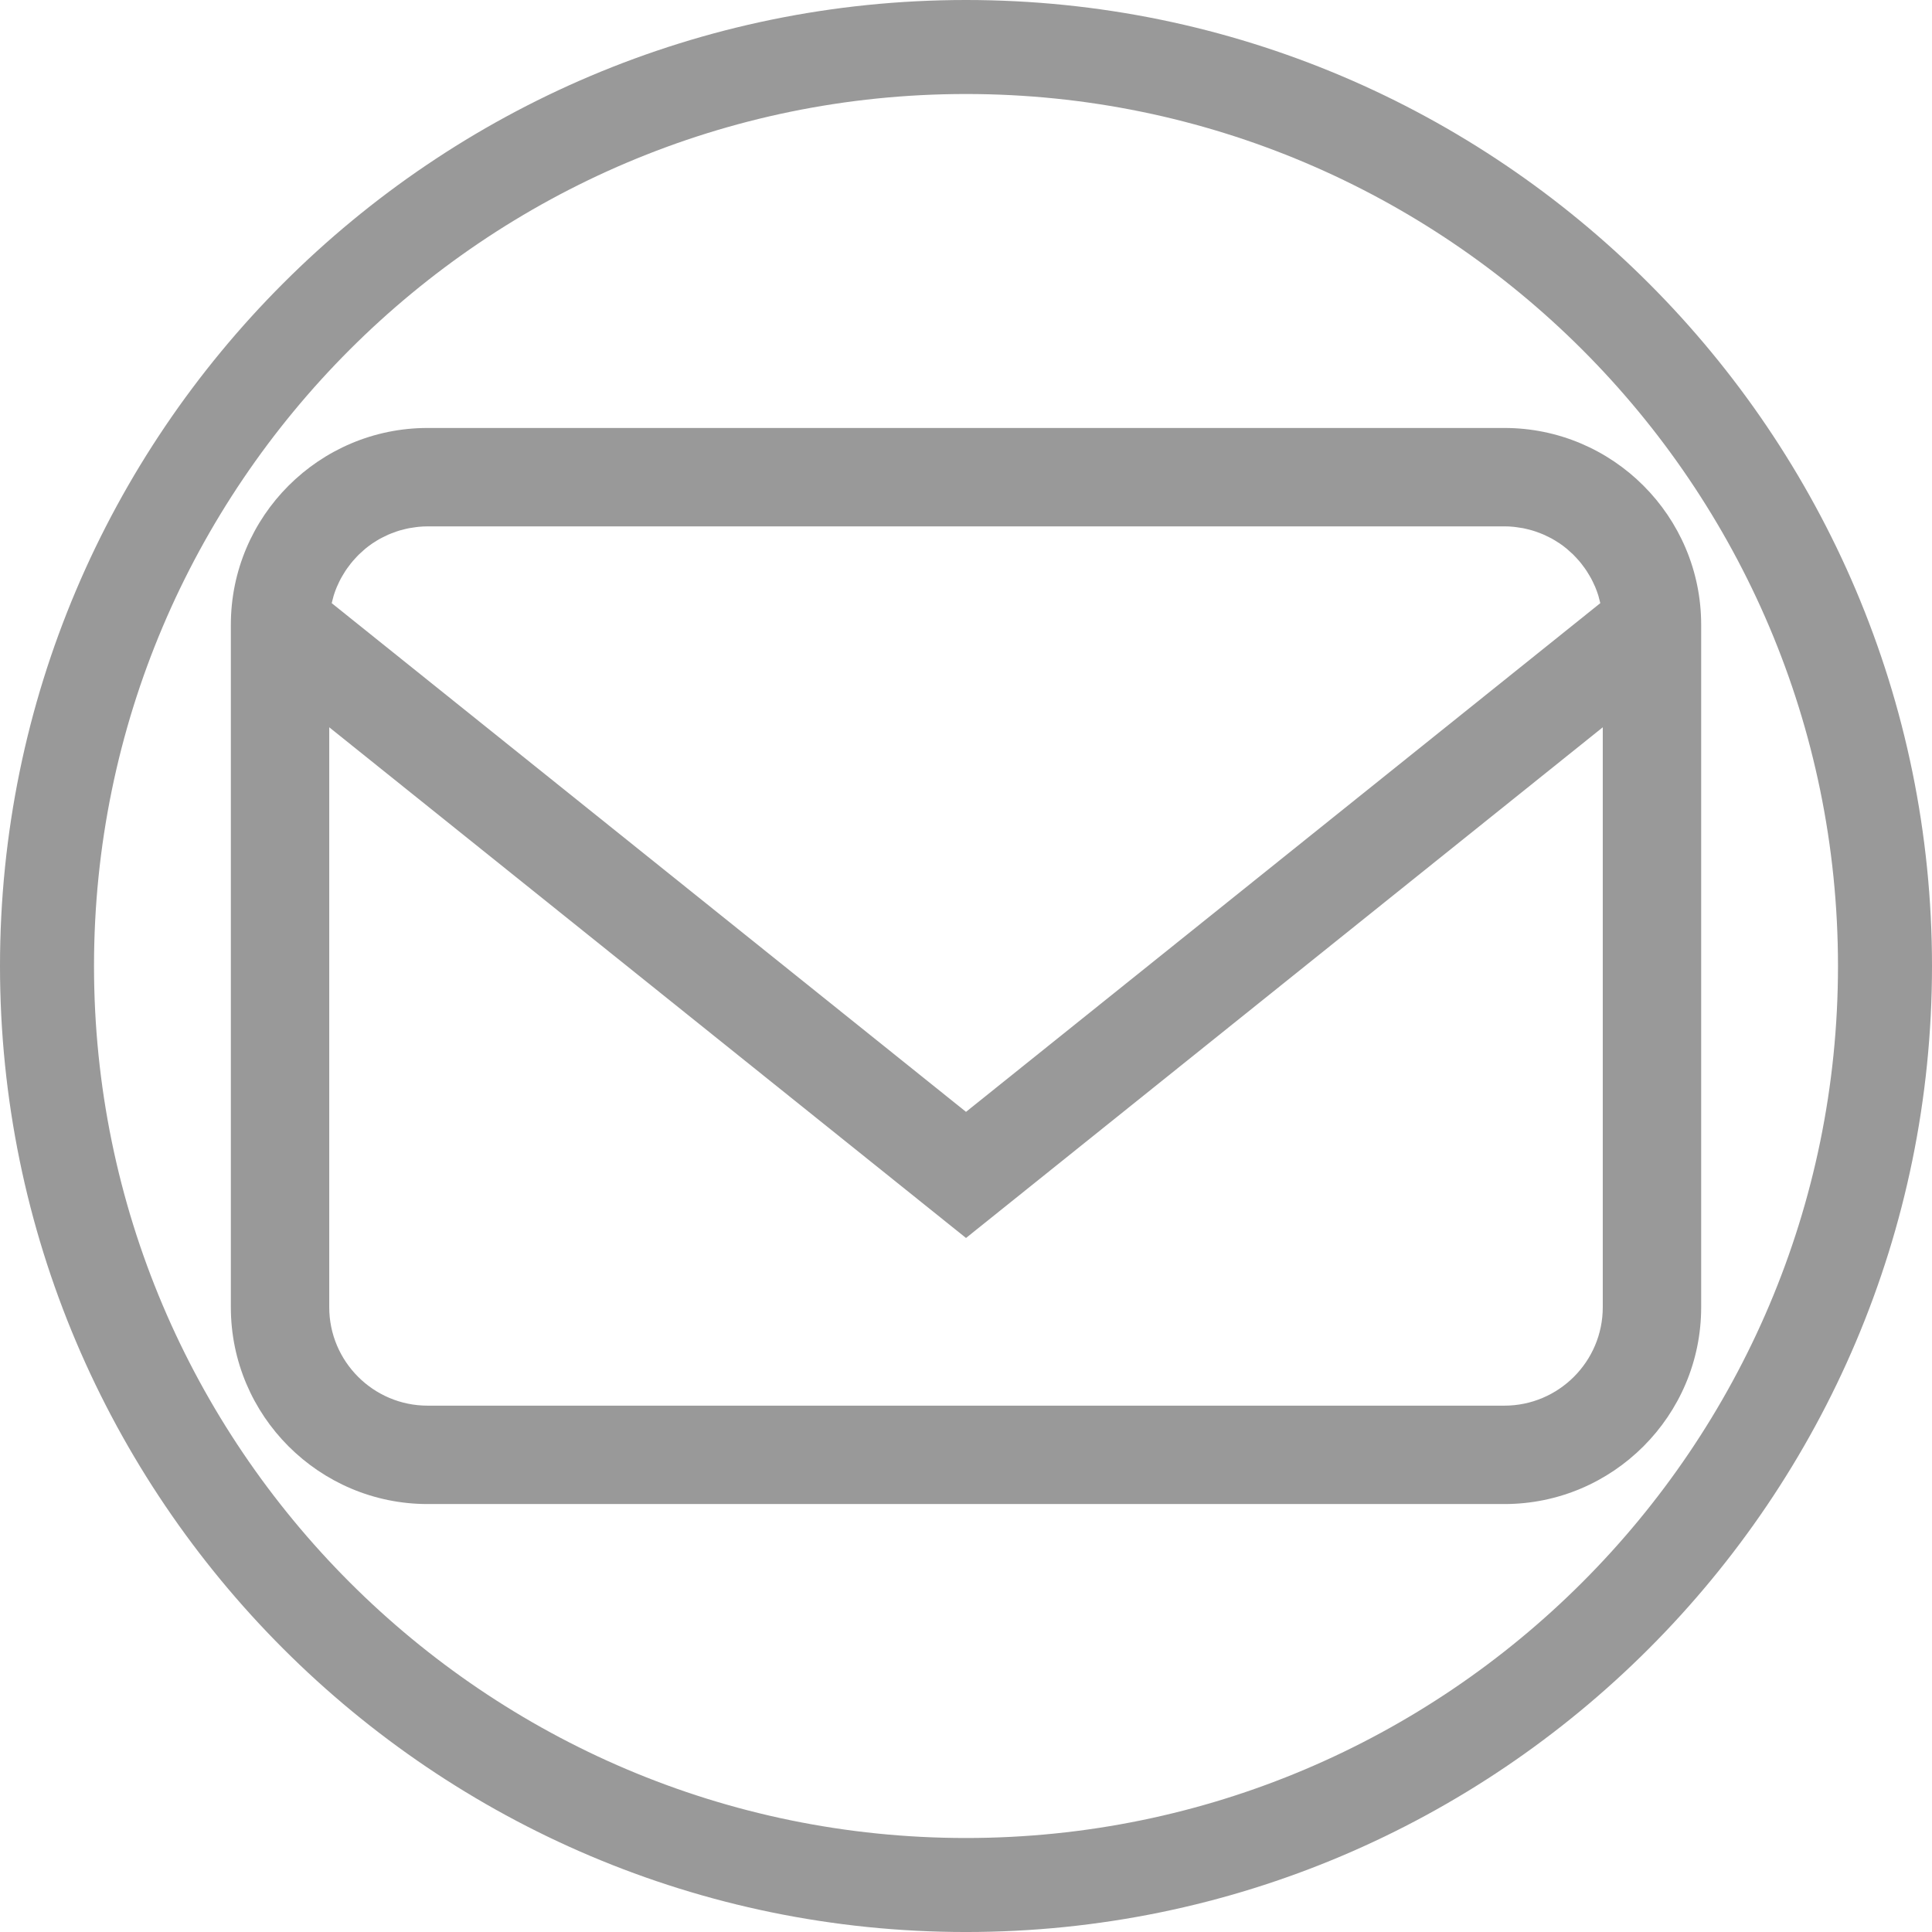
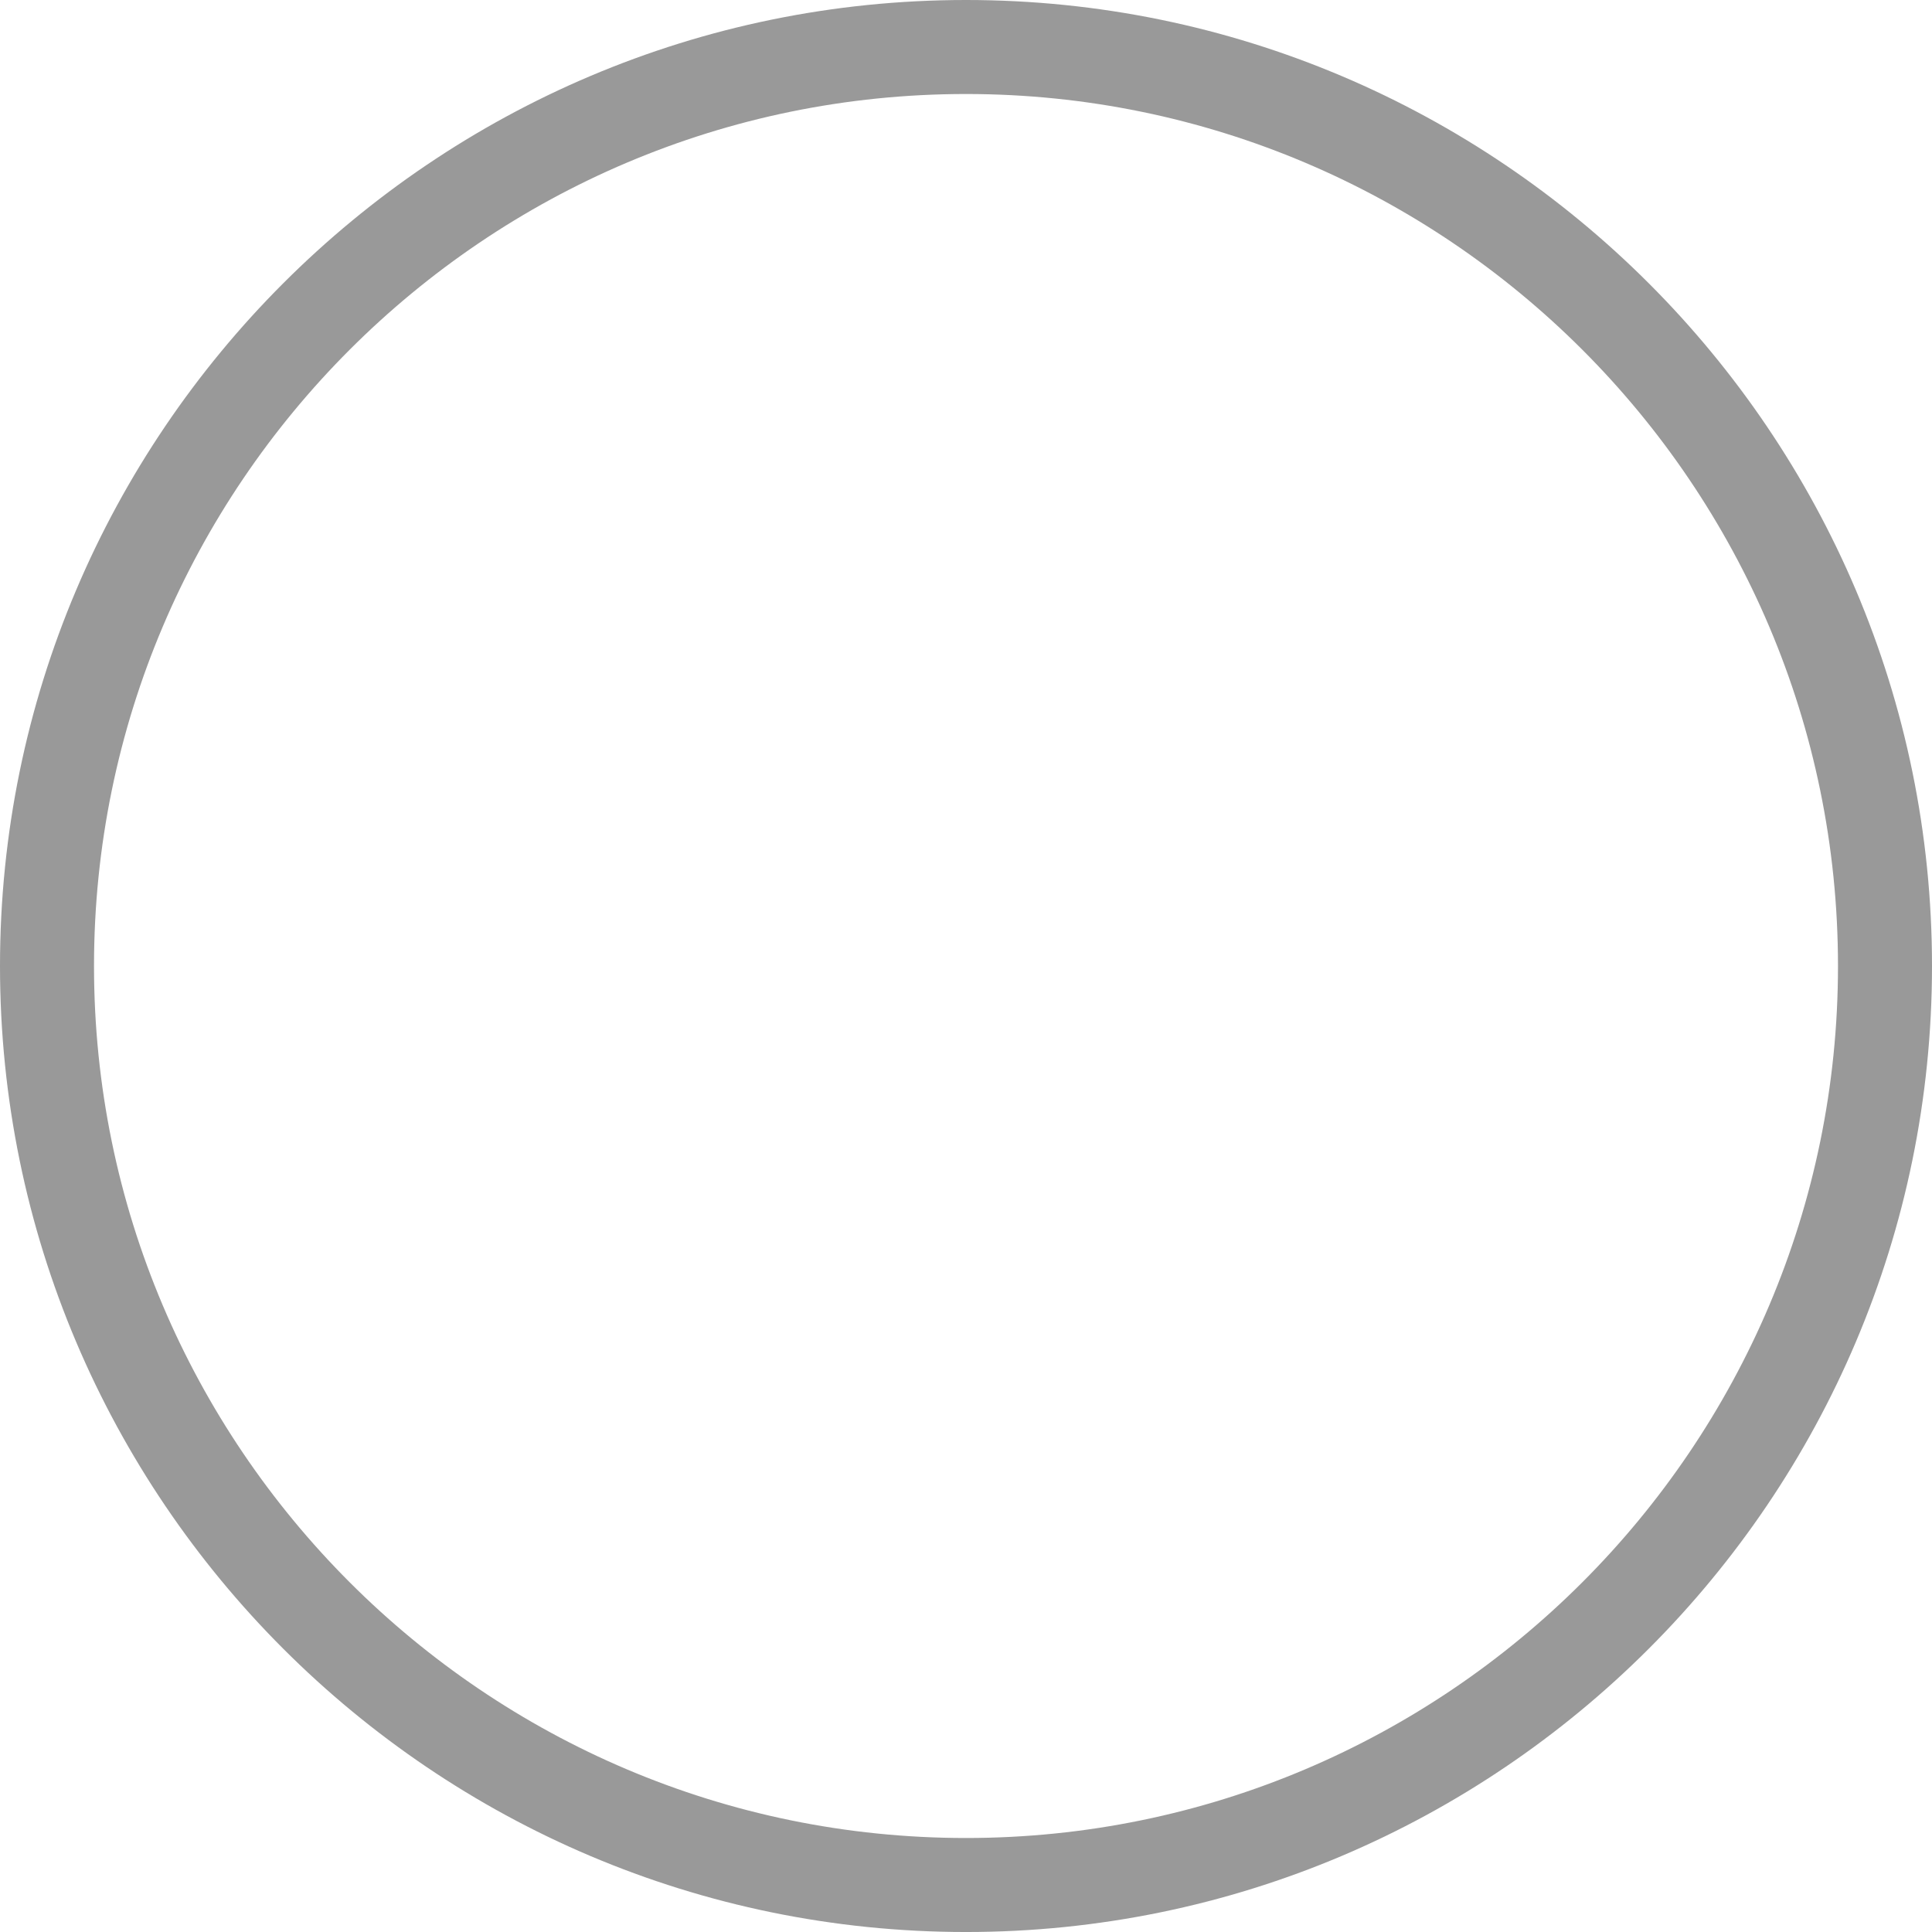
<svg xmlns="http://www.w3.org/2000/svg" version="1.1" x="0px" y="0px" width="164.41px" height="164.411px" viewBox="0 0 164.41 164.411" style="enable-background:new 0 0 164.41 164.411;" xml:space="preserve">
  <style type="text/css">
	.st0{fill:#999999;}
</style>
  <defs>
</defs>
  <g>
    <g>
      <path class="st0" d="M82.205,164.411C36.877,164.411,0,127.533,0,82.205S36.877,0,82.205,0s82.205,36.877,82.205,82.205    S127.533,164.411,82.205,164.411z M82.205,8C41.288,8,8,41.288,8,82.205s33.288,74.206,74.205,74.206s74.205-33.289,74.205-74.206    S123.122,8,82.205,8z" />
    </g>
    <g>
-       <path class="st0" d="M128.019,36.419H36.392c-9.234,0-16.747,7.513-16.747,16.747v2.009v56.07c0,9.234,7.513,16.747,16.747,16.747    h91.628c9.234,0,16.747-7.513,16.747-16.747v-56.07v-2.009C144.767,43.932,137.254,36.419,128.019,36.419z M128.019,44.792    c0.271,0,0.538,0.015,0.802,0.041c0.087,0.008,0.171,0.023,0.257,0.034c0.177,0.022,0.353,0.047,0.526,0.08    c0.098,0.019,0.194,0.042,0.291,0.065c0.158,0.036,0.315,0.076,0.47,0.121c0.098,0.029,0.195,0.059,0.292,0.092    c0.151,0.05,0.299,0.105,0.446,0.164c0.092,0.037,0.185,0.073,0.276,0.113c0.152,0.067,0.3,0.14,0.447,0.216    c0.079,0.041,0.16,0.079,0.238,0.122c0.18,0.1,0.354,0.208,0.526,0.32c0.04,0.026,0.081,0.048,0.12,0.075    c0.208,0.141,0.409,0.292,0.603,0.451c0.058,0.047,0.111,0.099,0.168,0.148c0.134,0.116,0.266,0.233,0.393,0.357    c0.068,0.066,0.132,0.136,0.197,0.205c0.109,0.114,0.216,0.23,0.318,0.35c0.065,0.076,0.128,0.154,0.19,0.233    c0.096,0.121,0.189,0.245,0.278,0.372c0.057,0.081,0.114,0.162,0.169,0.245c0.088,0.135,0.171,0.274,0.252,0.414    c0.046,0.08,0.094,0.158,0.137,0.24c0.089,0.168,0.17,0.34,0.248,0.514c0.026,0.058,0.056,0.114,0.081,0.173    c0.099,0.236,0.188,0.478,0.266,0.725c0.015,0.046,0.025,0.095,0.038,0.142c0.051,0.172,0.095,0.347,0.135,0.523l-53.977,43.29    l-53.978-43.29c0.038-0.166,0.08-0.33,0.127-0.492c0.017-0.058,0.03-0.118,0.048-0.176c0.077-0.245,0.165-0.485,0.264-0.719    c0.026-0.063,0.058-0.123,0.086-0.185c0.076-0.17,0.155-0.339,0.243-0.503c0.044-0.083,0.093-0.163,0.139-0.244    c0.08-0.139,0.162-0.277,0.25-0.411c0.054-0.083,0.111-0.164,0.169-0.245c0.09-0.127,0.183-0.252,0.28-0.374    c0.062-0.078,0.124-0.155,0.188-0.23c0.103-0.121,0.211-0.238,0.321-0.354c0.064-0.067,0.128-0.136,0.194-0.202    c0.128-0.125,0.262-0.245,0.398-0.362c0.055-0.047,0.107-0.098,0.163-0.143c0.195-0.159,0.396-0.31,0.604-0.452    c0.037-0.025,0.077-0.047,0.115-0.072c0.173-0.114,0.35-0.222,0.531-0.323c0.077-0.043,0.157-0.08,0.236-0.121    c0.148-0.076,0.297-0.15,0.449-0.217c0.09-0.04,0.183-0.076,0.275-0.113c0.147-0.059,0.296-0.114,0.447-0.164    c0.097-0.032,0.194-0.063,0.292-0.092c0.155-0.045,0.312-0.085,0.47-0.121c0.097-0.022,0.193-0.046,0.291-0.064    c0.173-0.033,0.349-0.058,0.526-0.08c0.086-0.011,0.17-0.026,0.257-0.034c0.264-0.025,0.531-0.041,0.802-0.041H128.019z     M136.393,111.245c0,4.617-3.757,8.374-8.374,8.374H36.392c-4.617,0-8.374-3.757-8.374-8.374V61.891l54.188,43.459l54.187-43.459    V111.245z" />
-     </g>
+       </g>
  </g>
</svg>